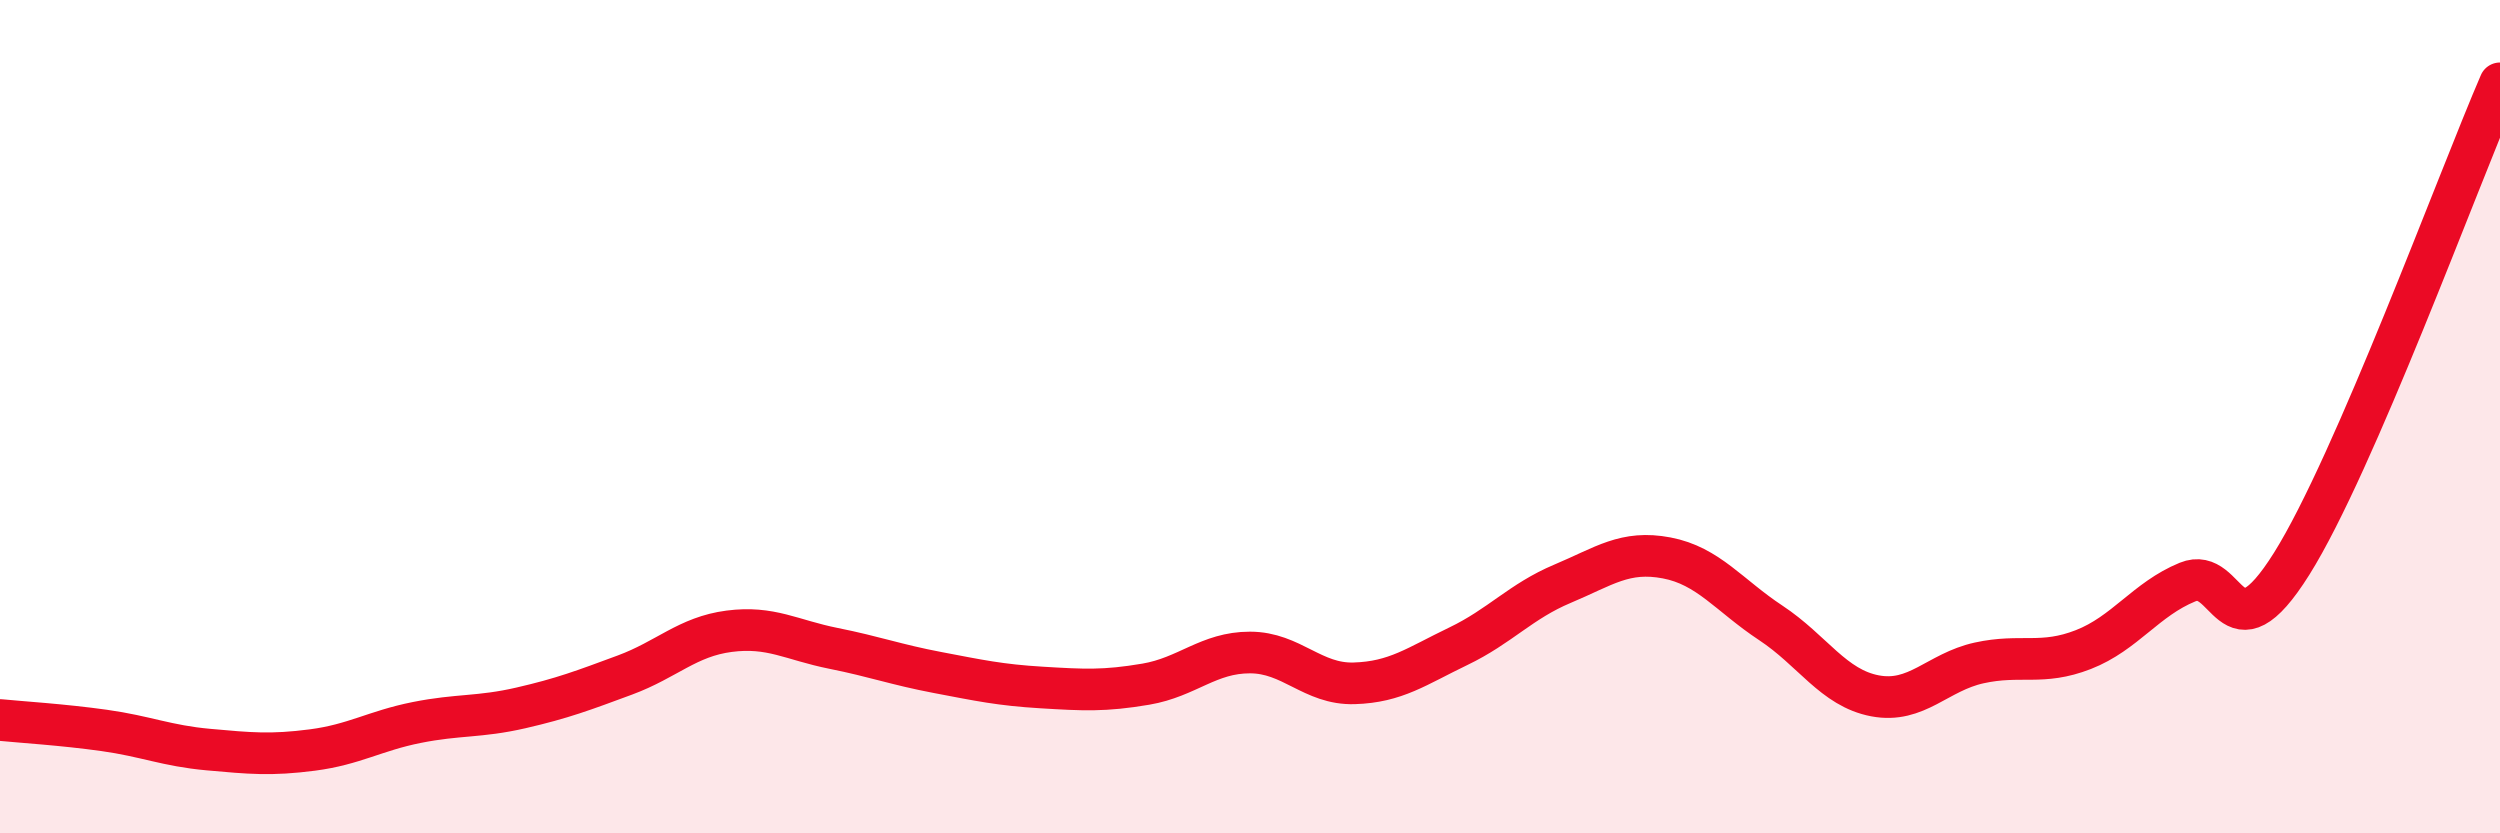
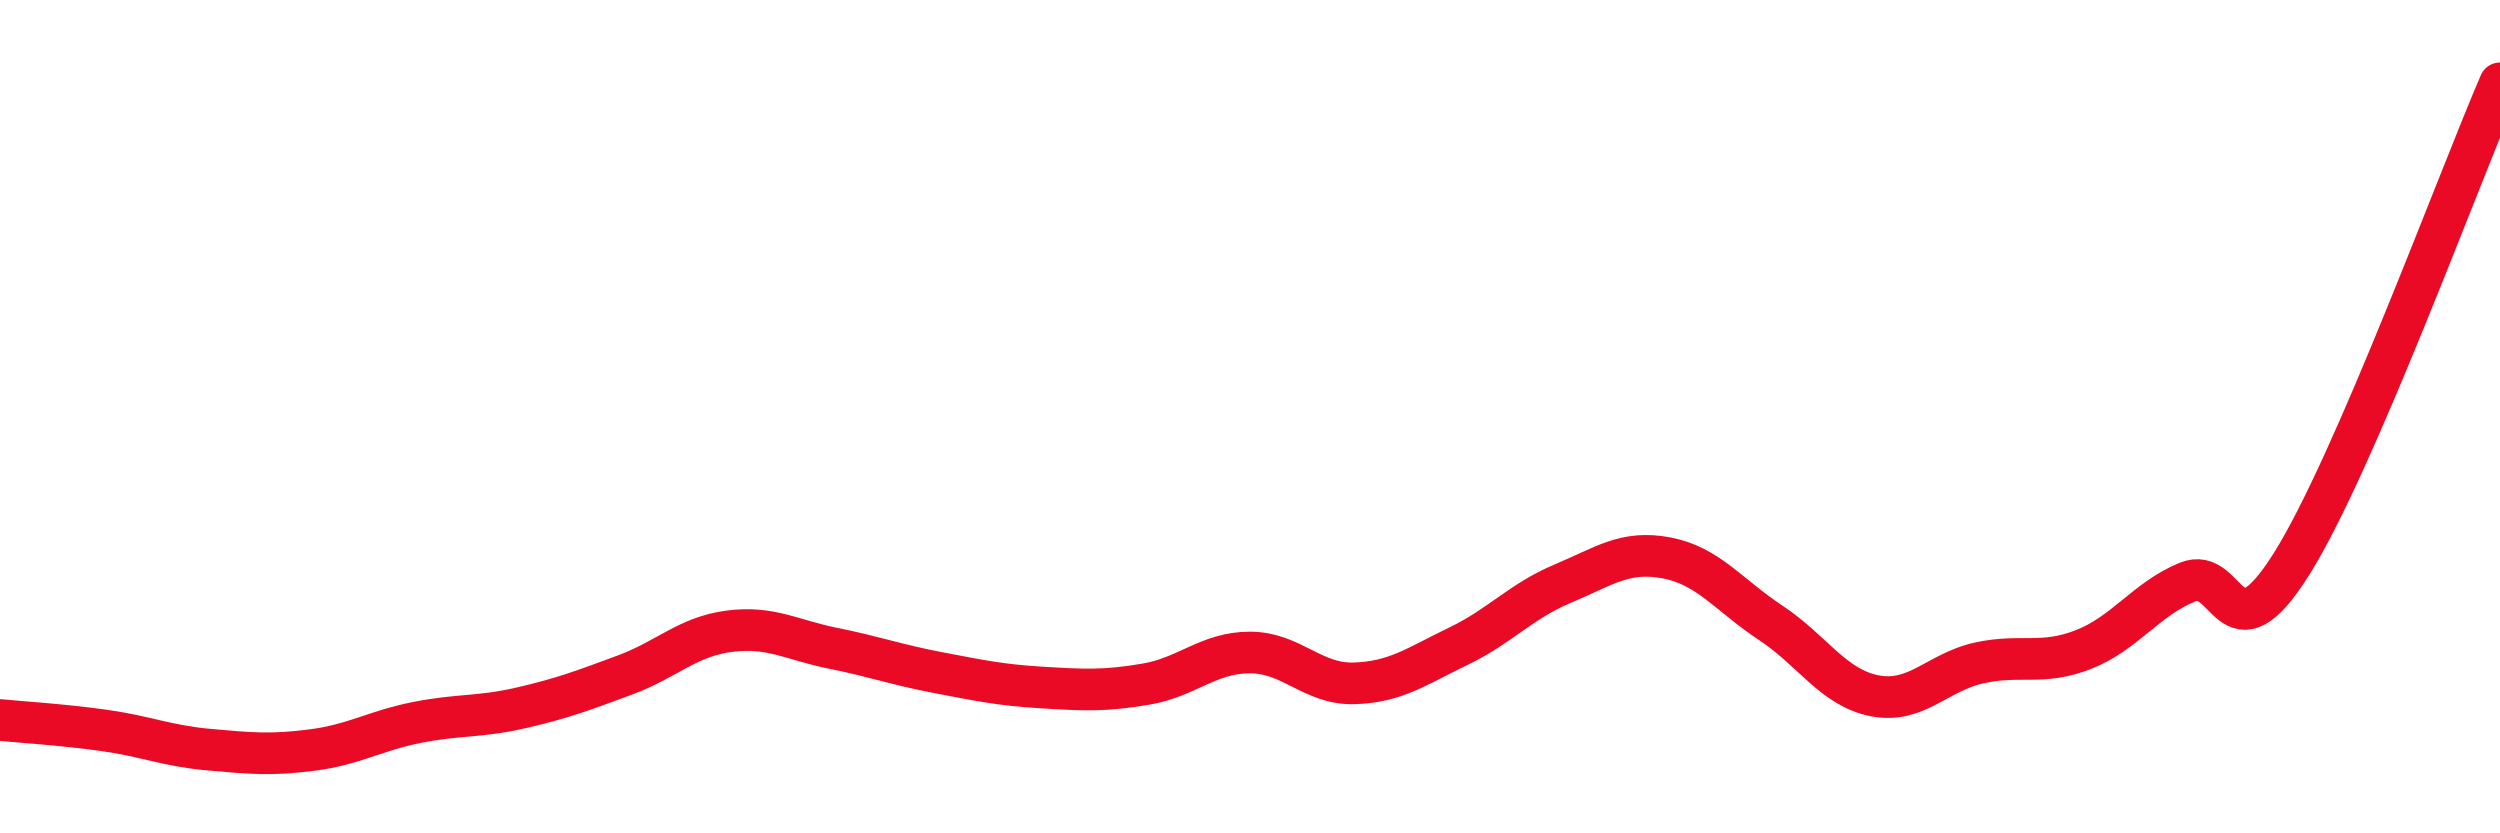
<svg xmlns="http://www.w3.org/2000/svg" width="60" height="20" viewBox="0 0 60 20">
-   <path d="M 0,17.28 C 0.5,17.33 1.5,17.39 2.5,17.53 C 3.5,17.67 4,17.9 5,17.99 C 6,18.08 6.5,18.13 7.5,18 C 8.5,17.87 9,17.54 10,17.34 C 11,17.14 11.5,17.22 12.5,16.99 C 13.5,16.76 14,16.57 15,16.2 C 16,15.83 16.5,15.28 17.5,15.15 C 18.5,15.02 19,15.36 20,15.56 C 21,15.76 21.5,15.95 22.5,16.14 C 23.5,16.33 24,16.44 25,16.5 C 26,16.56 26.5,16.59 27.5,16.42 C 28.5,16.25 29,15.66 30,15.66 C 31,15.66 31.5,16.43 32.5,16.4 C 33.5,16.37 34,15.99 35,15.51 C 36,15.03 36.5,14.43 37.5,14.01 C 38.5,13.59 39,13.2 40,13.39 C 41,13.58 41.5,14.29 42.5,14.95 C 43.5,15.61 44,16.51 45,16.7 C 46,16.89 46.5,16.13 47.5,15.91 C 48.5,15.69 49,15.98 50,15.59 C 51,15.2 51.5,14.38 52.5,13.97 C 53.5,13.56 53.5,15.92 55,13.53 C 56.5,11.14 59,4.31 60,2L60 20L0 20Z" fill="#EB0A25" opacity="0.1" stroke-linecap="round" stroke-linejoin="round" />
  <path d="M 0,17.28 C 0.5,17.33 1.5,17.39 2.5,17.53 C 3.5,17.67 4,17.9 5,17.99 C 6,18.08 6.5,18.13 7.5,18 C 8.5,17.87 9,17.54 10,17.34 C 11,17.14 11.5,17.22 12.5,16.99 C 13.5,16.76 14,16.57 15,16.2 C 16,15.83 16.5,15.28 17.5,15.15 C 18.5,15.02 19,15.36 20,15.56 C 21,15.76 21.5,15.95 22.5,16.14 C 23.5,16.33 24,16.44 25,16.5 C 26,16.56 26.5,16.59 27.5,16.42 C 28.5,16.25 29,15.66 30,15.66 C 31,15.66 31.5,16.43 32.5,16.4 C 33.5,16.37 34,15.99 35,15.51 C 36,15.03 36.5,14.43 37.5,14.01 C 38.5,13.59 39,13.2 40,13.39 C 41,13.58 41.5,14.29 42.5,14.95 C 43.5,15.61 44,16.51 45,16.7 C 46,16.89 46.5,16.13 47.5,15.91 C 48.5,15.69 49,15.98 50,15.59 C 51,15.2 51.5,14.38 52.5,13.97 C 53.5,13.56 53.5,15.92 55,13.53 C 56.5,11.14 59,4.31 60,2" stroke="#EB0A25" stroke-width="1" fill="none" stroke-linecap="round" stroke-linejoin="round" />
</svg>